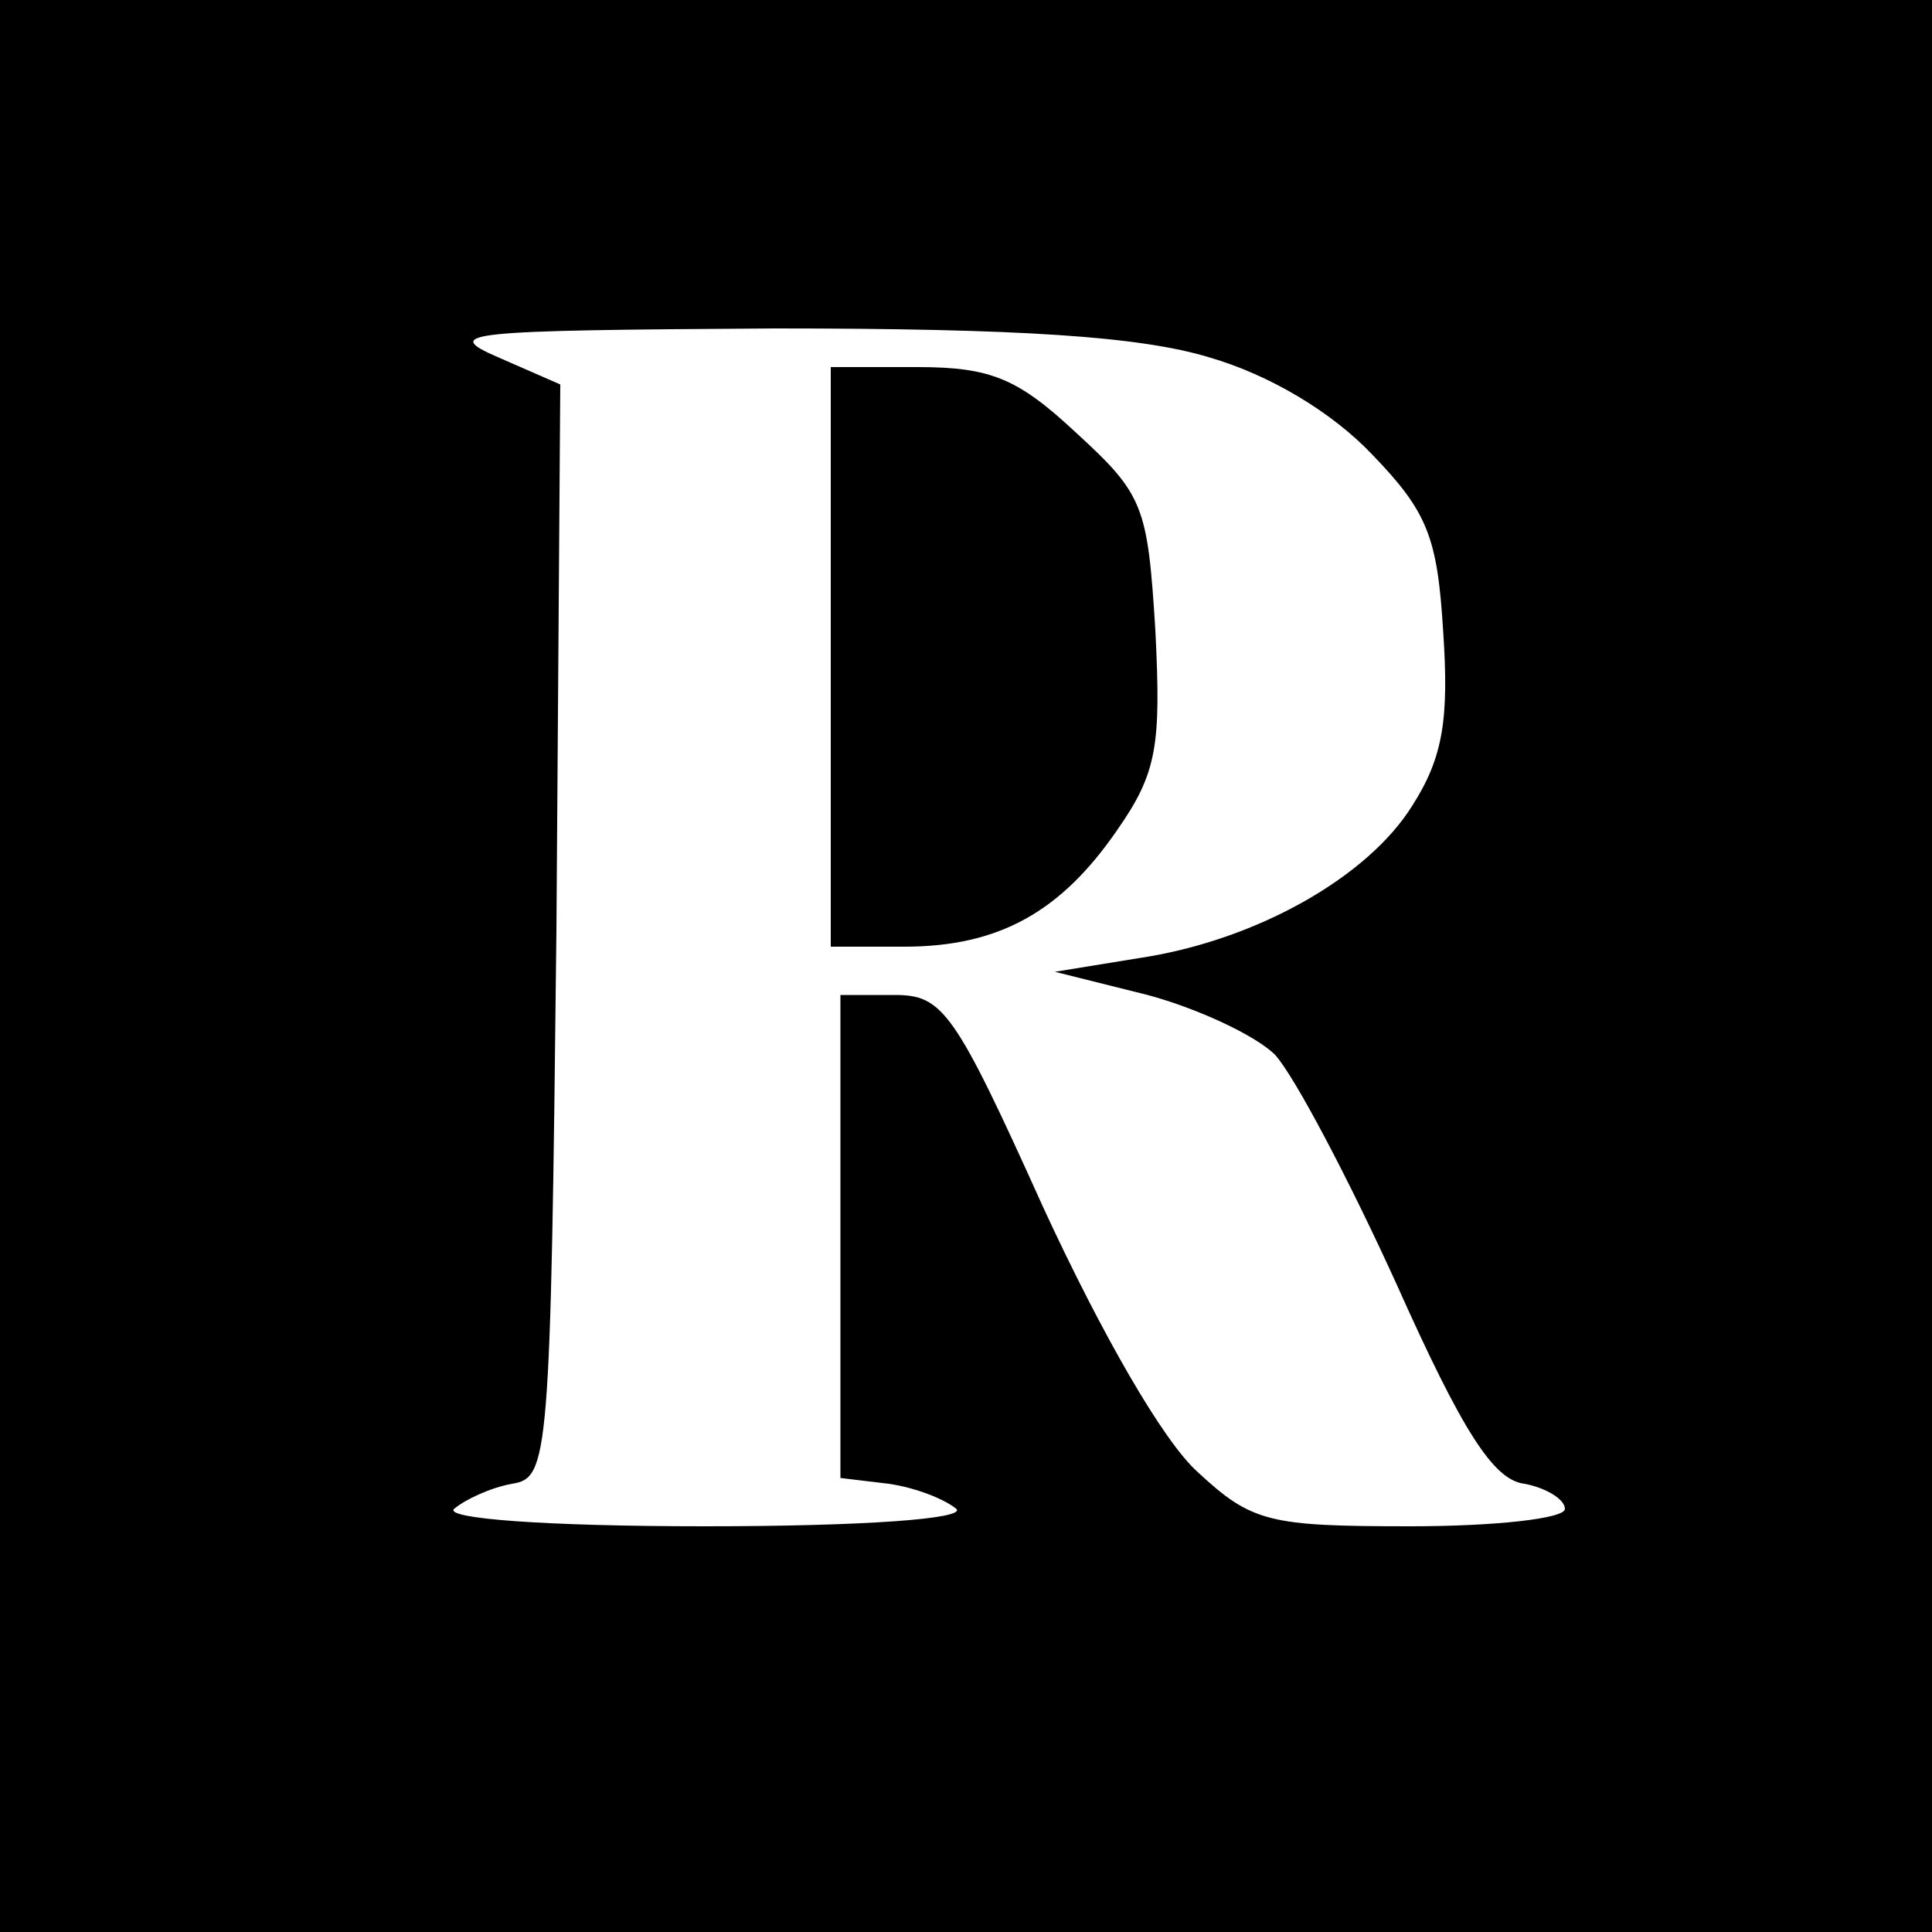
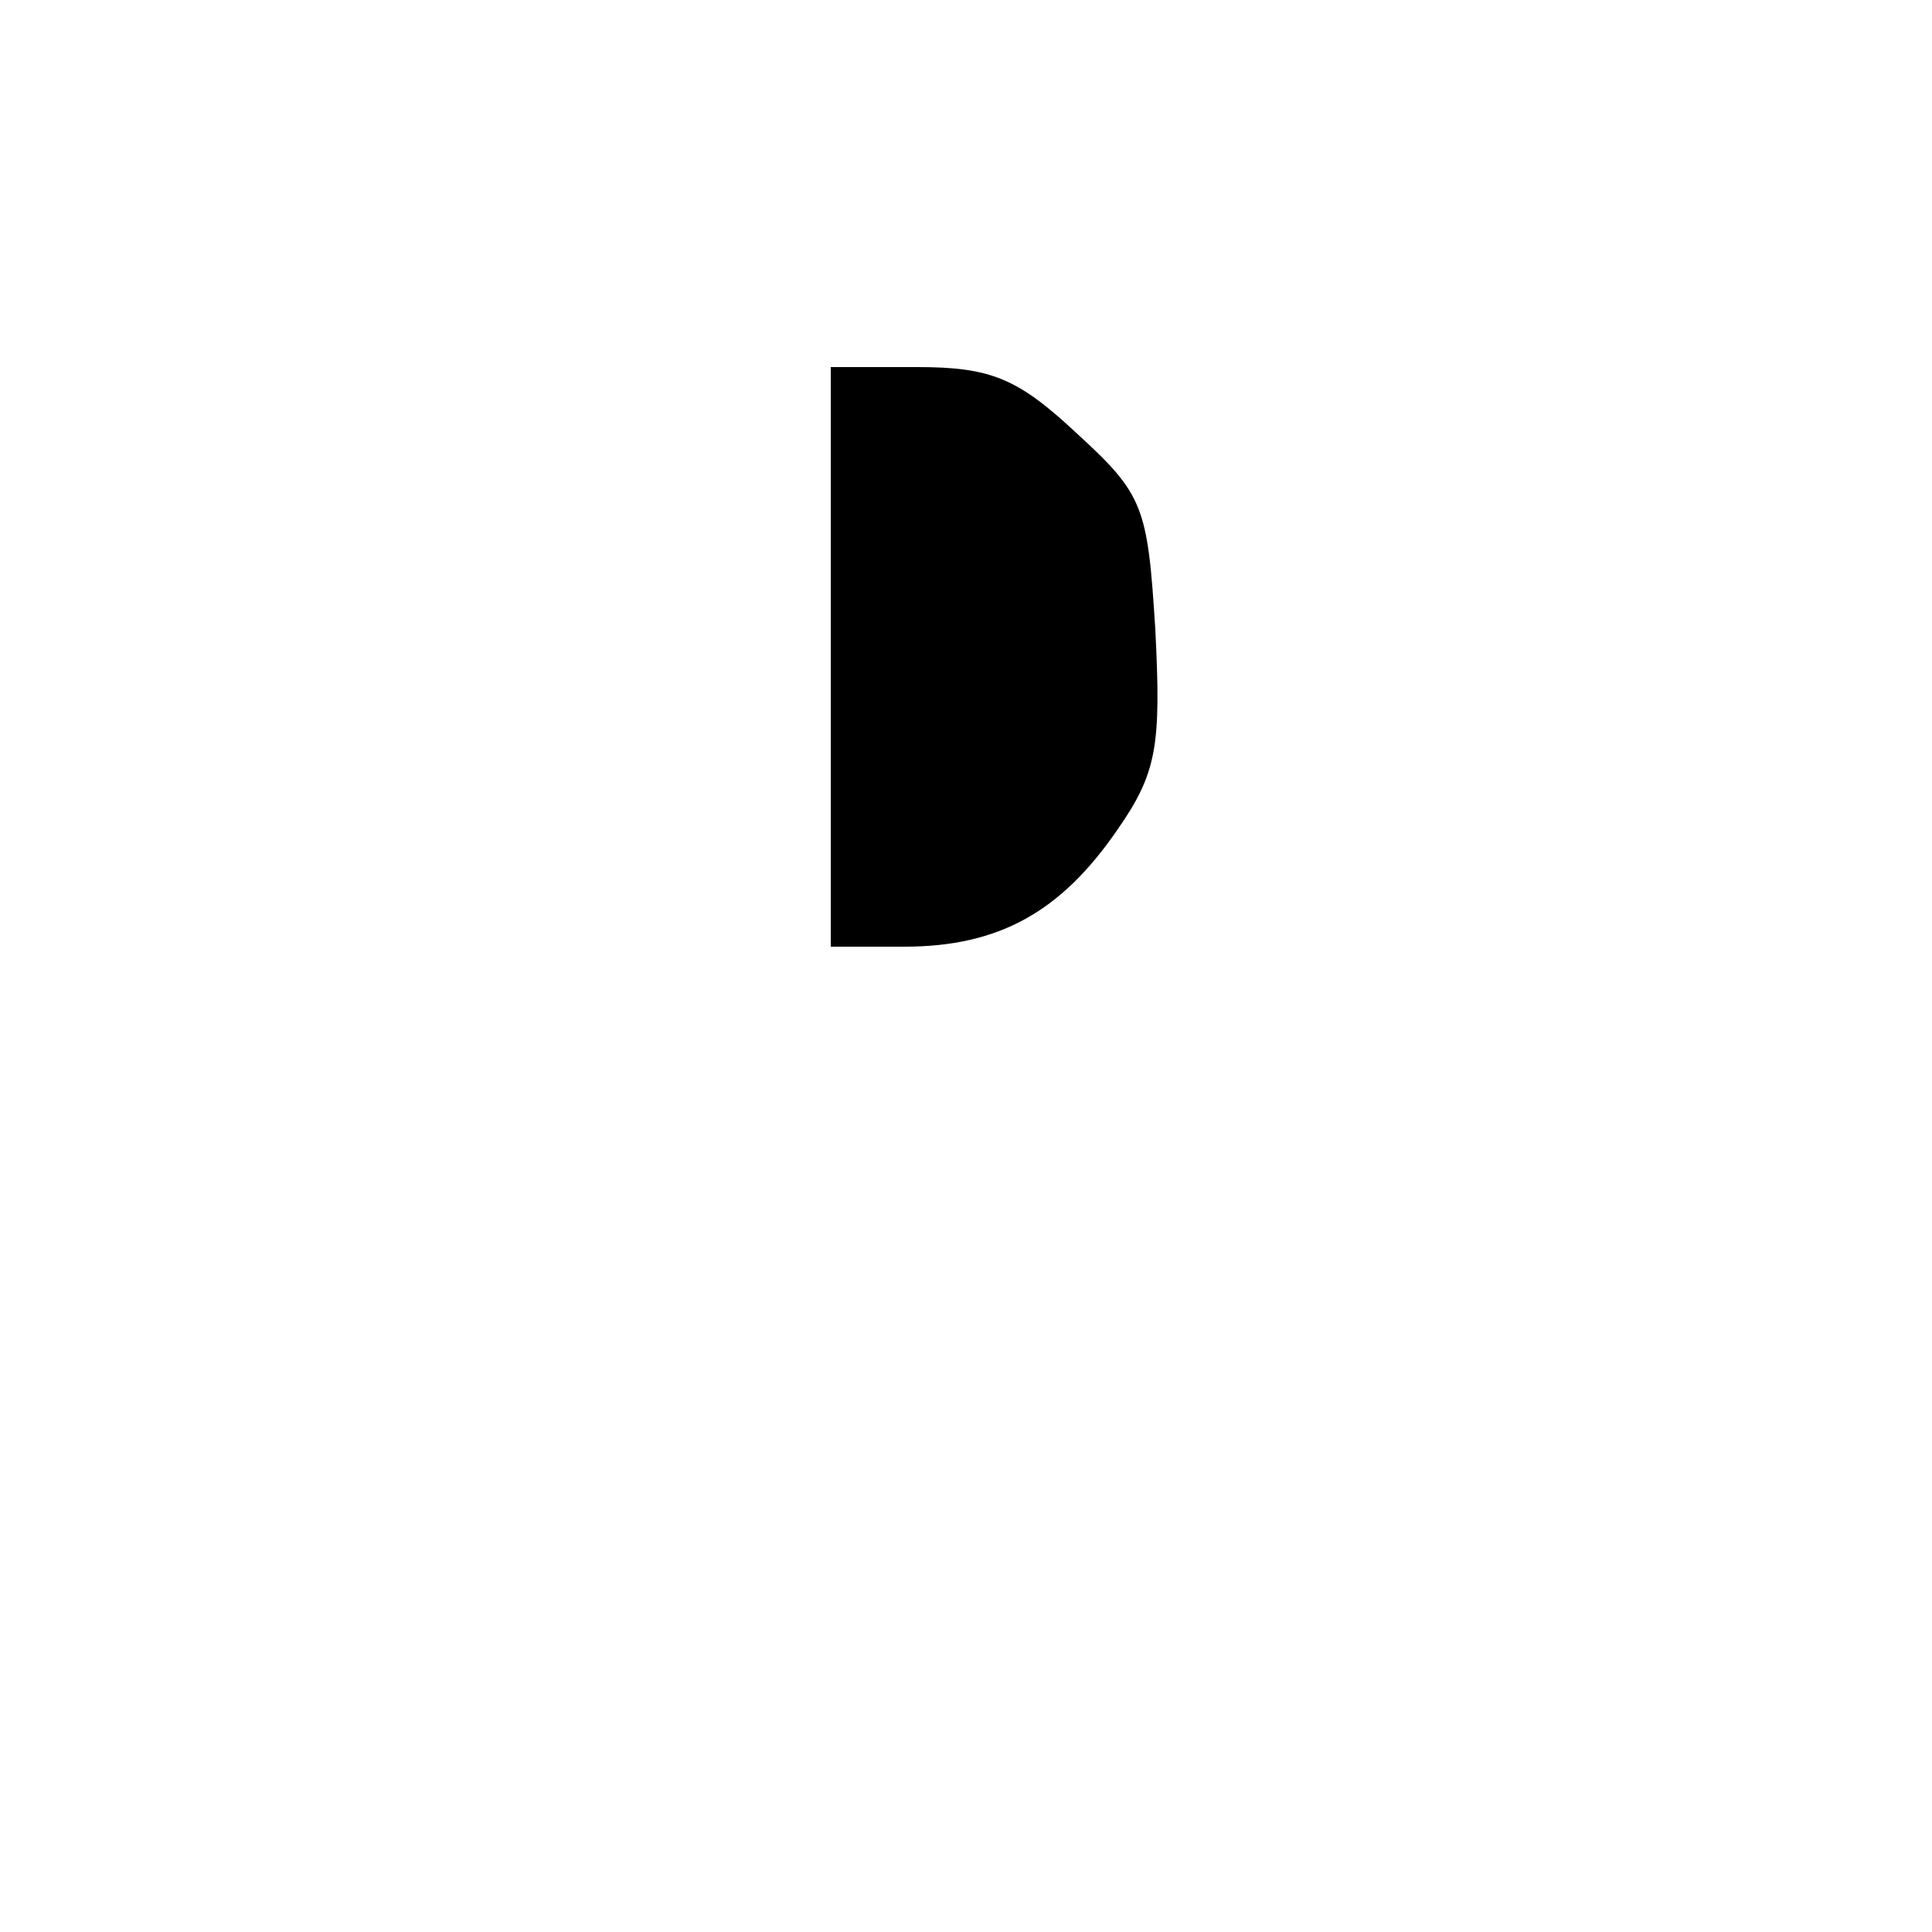
<svg xmlns="http://www.w3.org/2000/svg" version="1.0" width="100pt" height="100pt" viewBox="0 0 100 100" preserveAspectRatio="xMidYMid meet">
  <g transform="translate(0,100) scale(0.1,-0.1)" fill="#000000" stroke="none">
-     <path d="M0 500 l0 -500 500 0 500 0 0 500 0 500 -500 0 -500 0 0 -500z m626 315 c31 -9 63 -28 84 -50 29 -30 34 -43 37 -92 3 -45 0 -65 -16 -90 -23 -37 -81 -70 -142 -79 l-43 -7 48 -12 c26 -7 56 -21 66 -31 10 -11 38 -64 63 -119 34 -76 50 -101 66 -103 11 -2 21 -8 21 -13 0 -5 -36 -9 -80 -9 -73 0 -82 2 -110 28 -18 16 -50 72 -80 137 -46 102 -52 110 -77 110 l-28 0 0 -125 0 -125 25 -3 c14 -2 29 -8 35 -13 5 -5 -46 -9 -130 -9 -83 0 -135 4 -130 9 6 5 19 11 30 13 19 3 20 12 23 286 l2 283 -32 14 c-30 13 -18 14 143 15 126 0 189 -4 225 -15z" />
    <path d="M430 660 l0 -150 38 0 c49 0 81 18 110 60 21 30 23 44 20 104 -4 64 -6 70 -41 102 -30 28 -44 34 -82 34 l-45 0 0 -150z" />
  </g>
</svg>